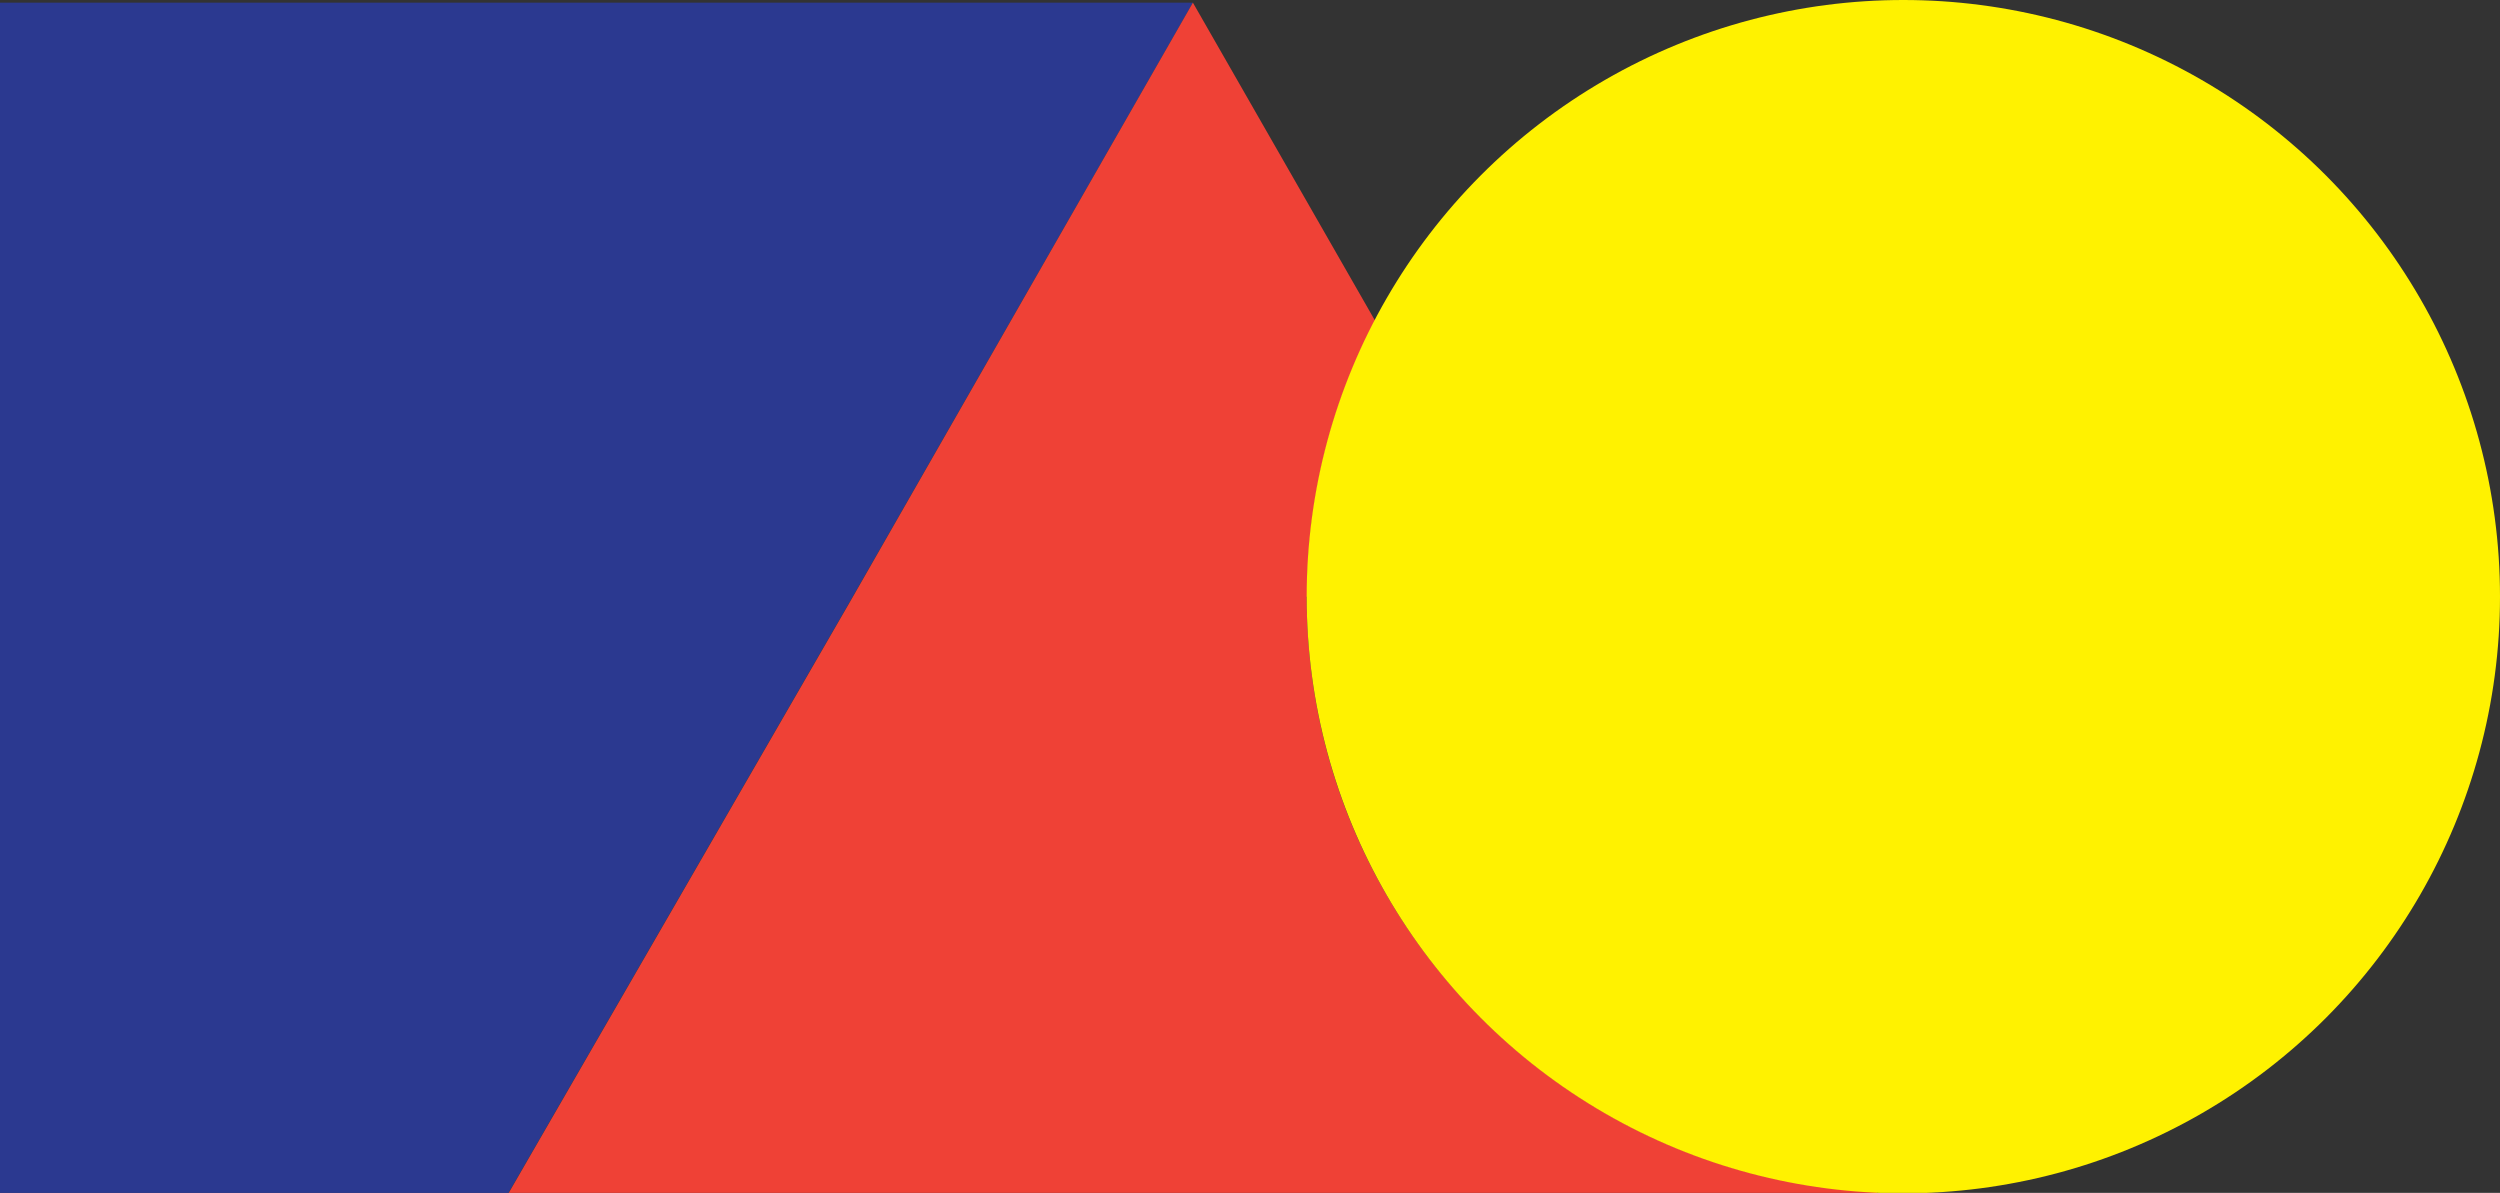
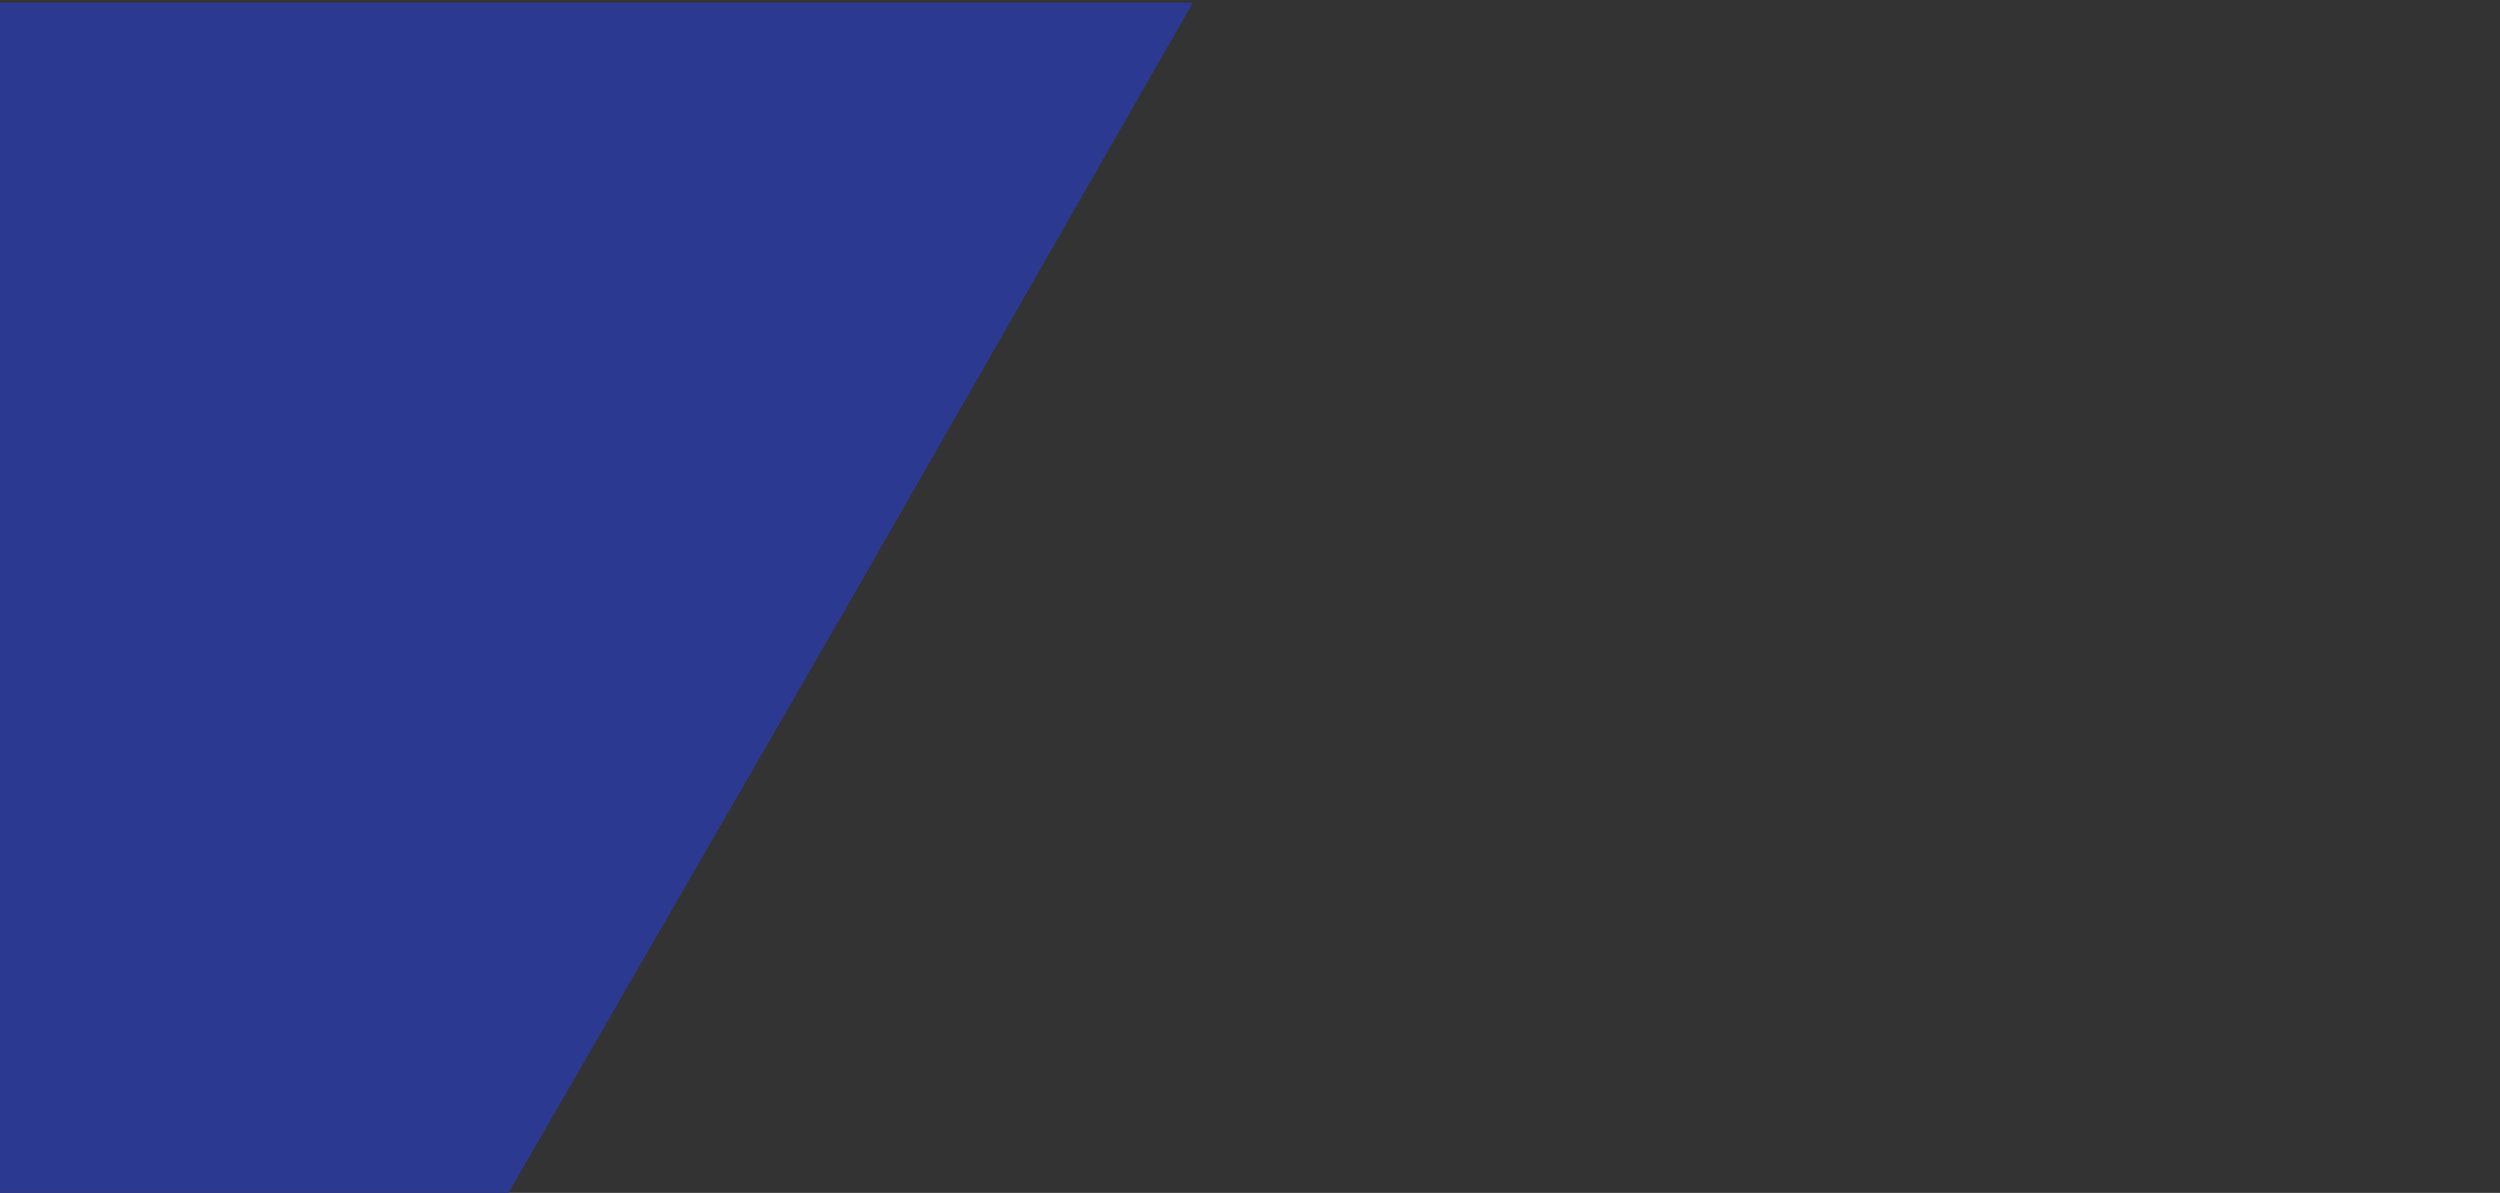
<svg xmlns="http://www.w3.org/2000/svg" id="Layer_2" viewBox="0 0 56.69 27.05">
  <rect x="0" y="0" width="56.69" height="27.05" fill="#333333" stroke="none" />
  <defs>
    <style>.cls-1{fill:#2b3990;}.cls-1,.cls-2,.cls-3{stroke-width:0px;}.cls-2{fill:#fff200;}.cls-3{fill:#ef4136;}</style>
  </defs>
  <g id="Layer_1-2">
    <polygon class="cls-1" points="27.05 .06 0 .06 0 27.05 11.53 27.05 19.29 13.61 27.05 .06" />
-     <path class="cls-3" d="M29.64,13.53c0-2.26.56-4.39,1.54-6.26L27.05.06l-7.76,13.56-7.76,13.44h31.04l-.02-.03c-7.19-.32-12.92-6.23-12.92-13.5Z" />
-     <circle class="cls-2" cx="43.16" cy="13.53" r="13.53" />
  </g>
</svg>